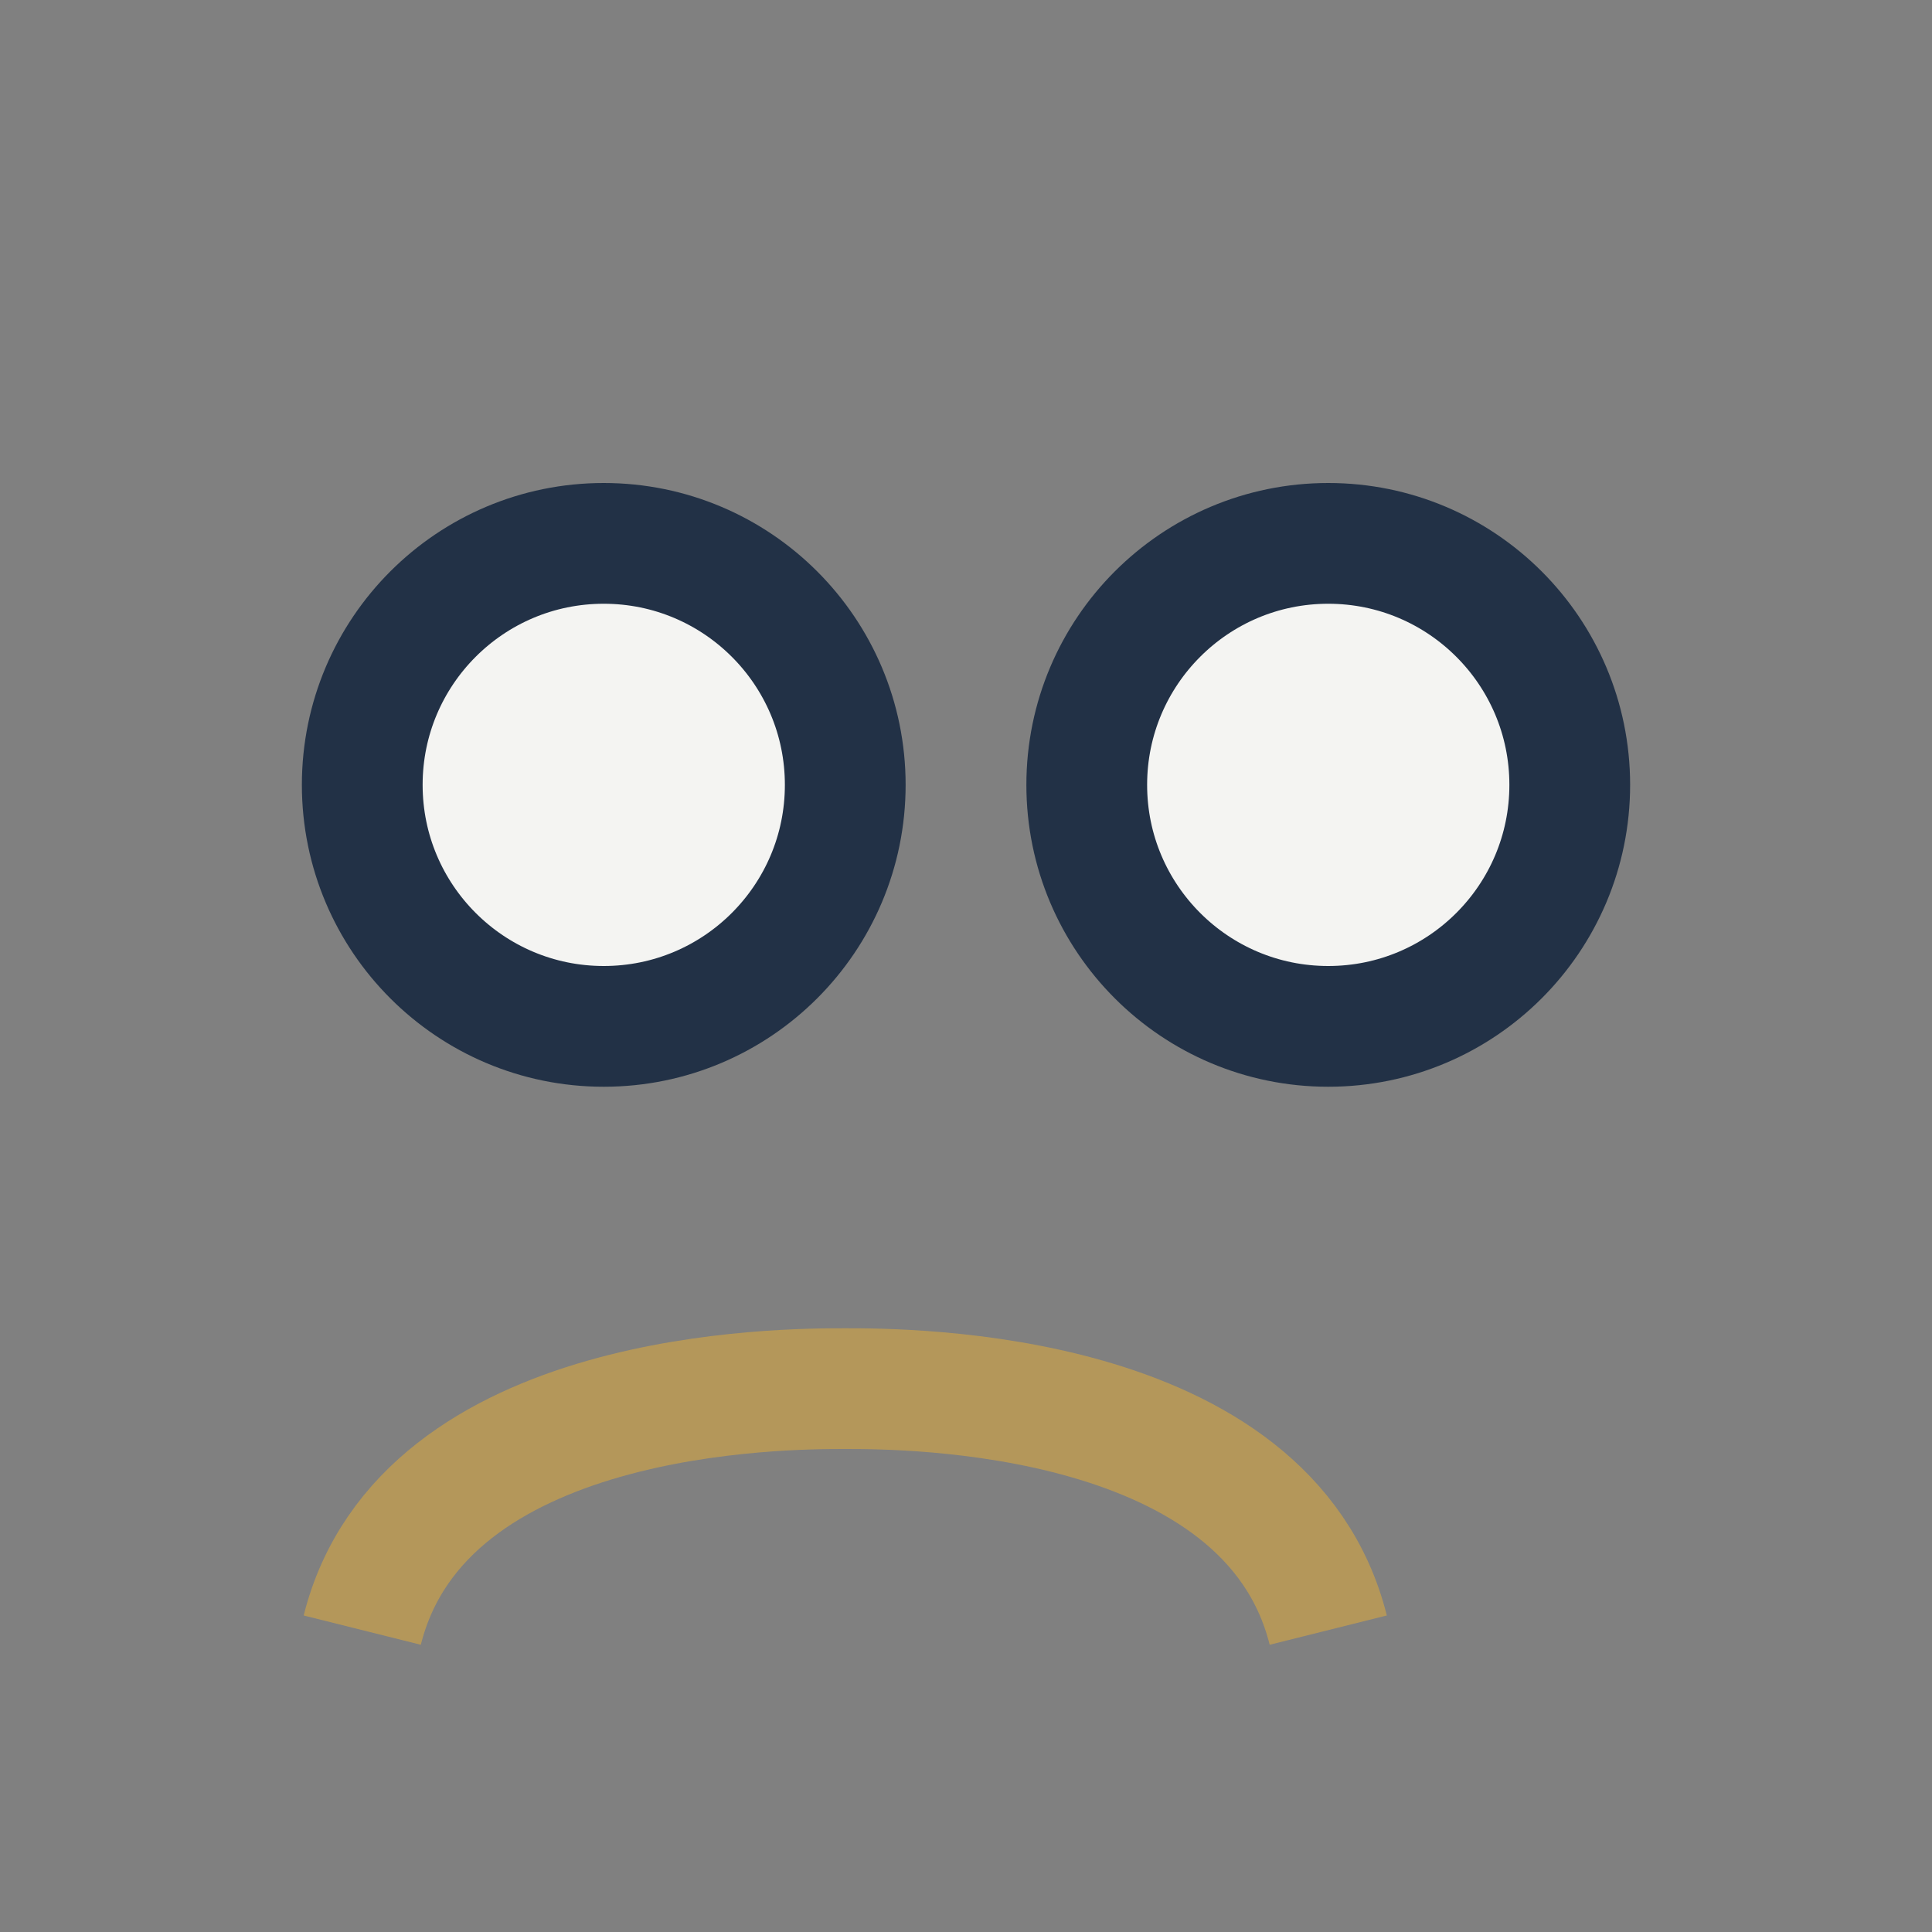
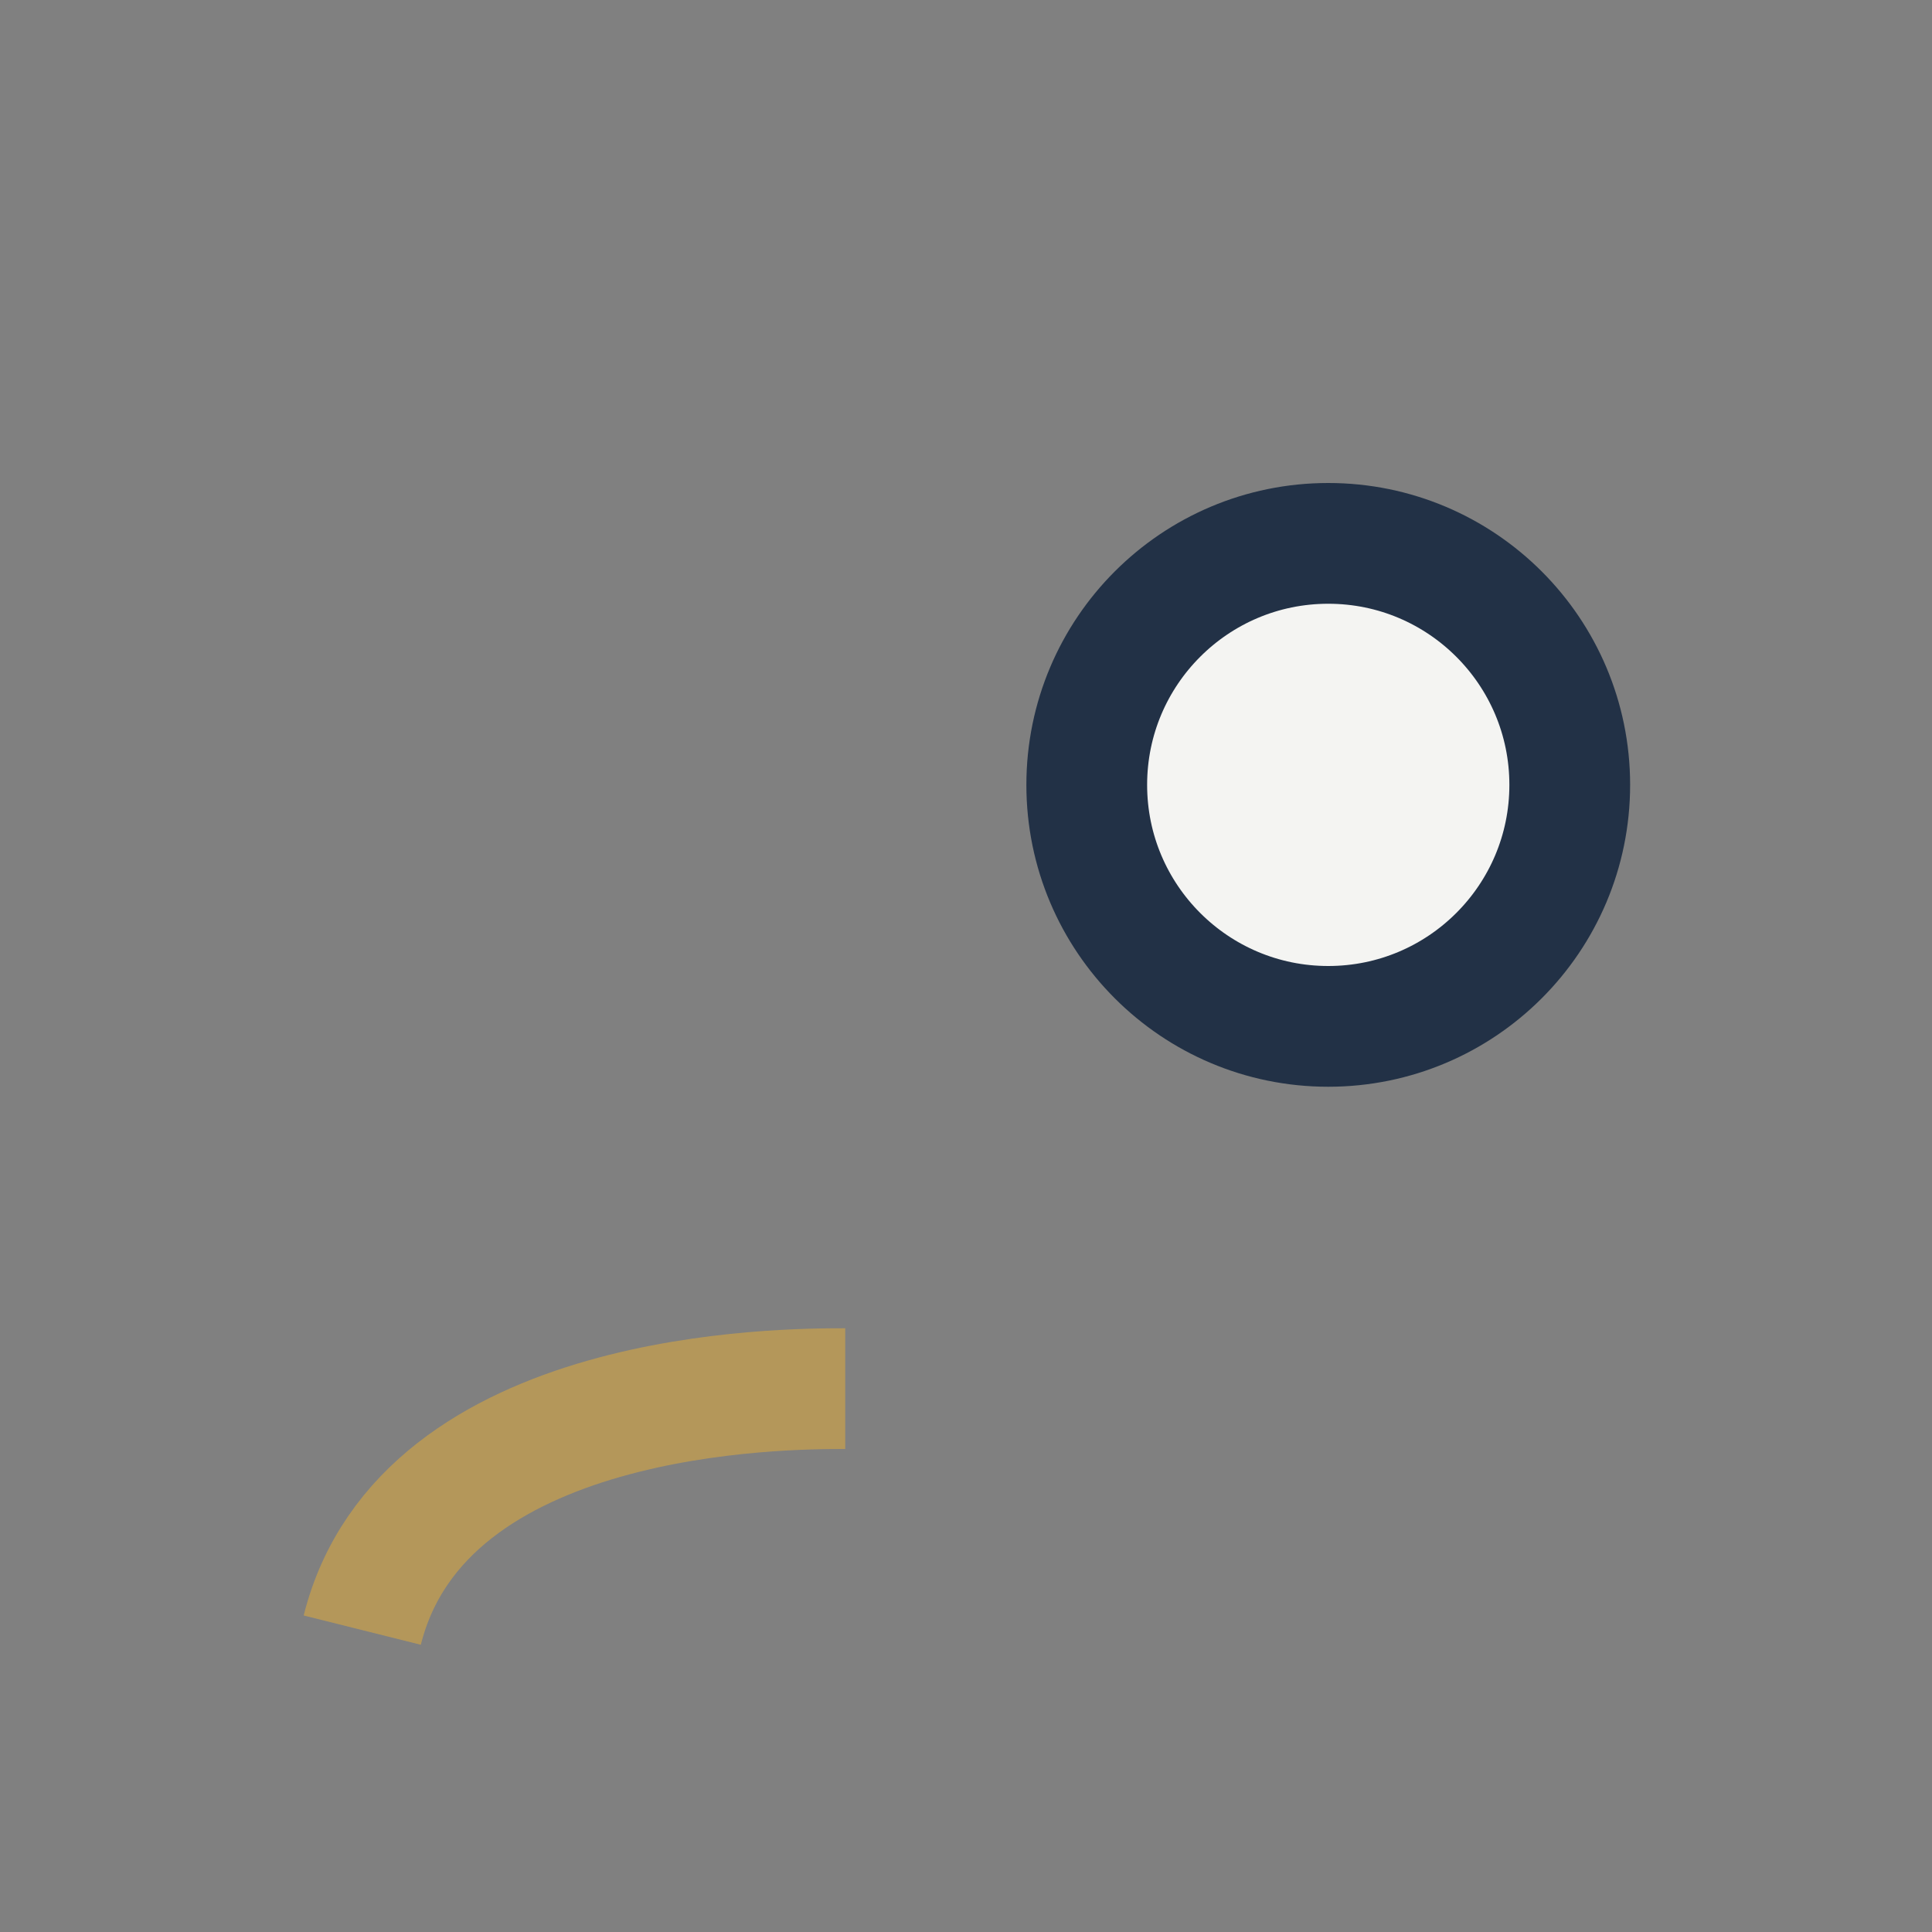
<svg xmlns="http://www.w3.org/2000/svg" width="32" height="32" viewBox="0 0 32 32">
  <rect x="0" y="0" width="32" height="32" fill="#808080" stroke="none" />
-   <circle cx="10" cy="13" r="4" fill="#F4F4F2" stroke="#223146" stroke-width="2" />
  <circle cx="22" cy="13" r="4" fill="#F4F4F2" stroke="#223146" stroke-width="2" />
-   <path d="M6 27c1-4 7-4 8-4s7 0 8 4" stroke="#B4975A" stroke-width="2" fill="none" />
+   <path d="M6 27c1-4 7-4 8-4" stroke="#B4975A" stroke-width="2" fill="none" />
</svg>